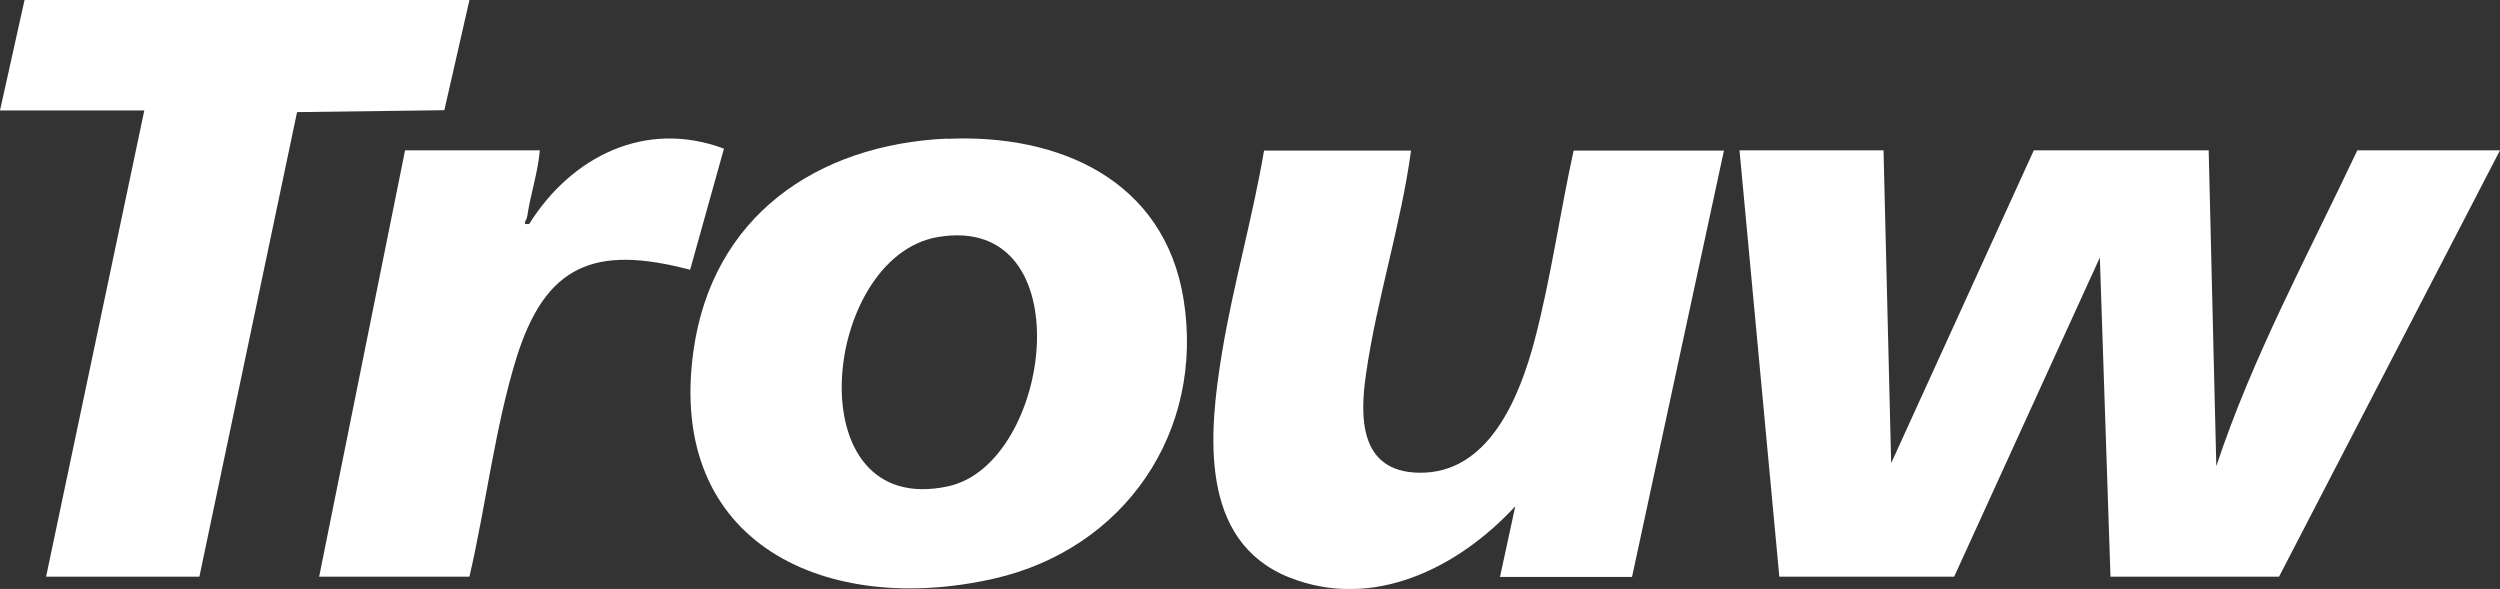
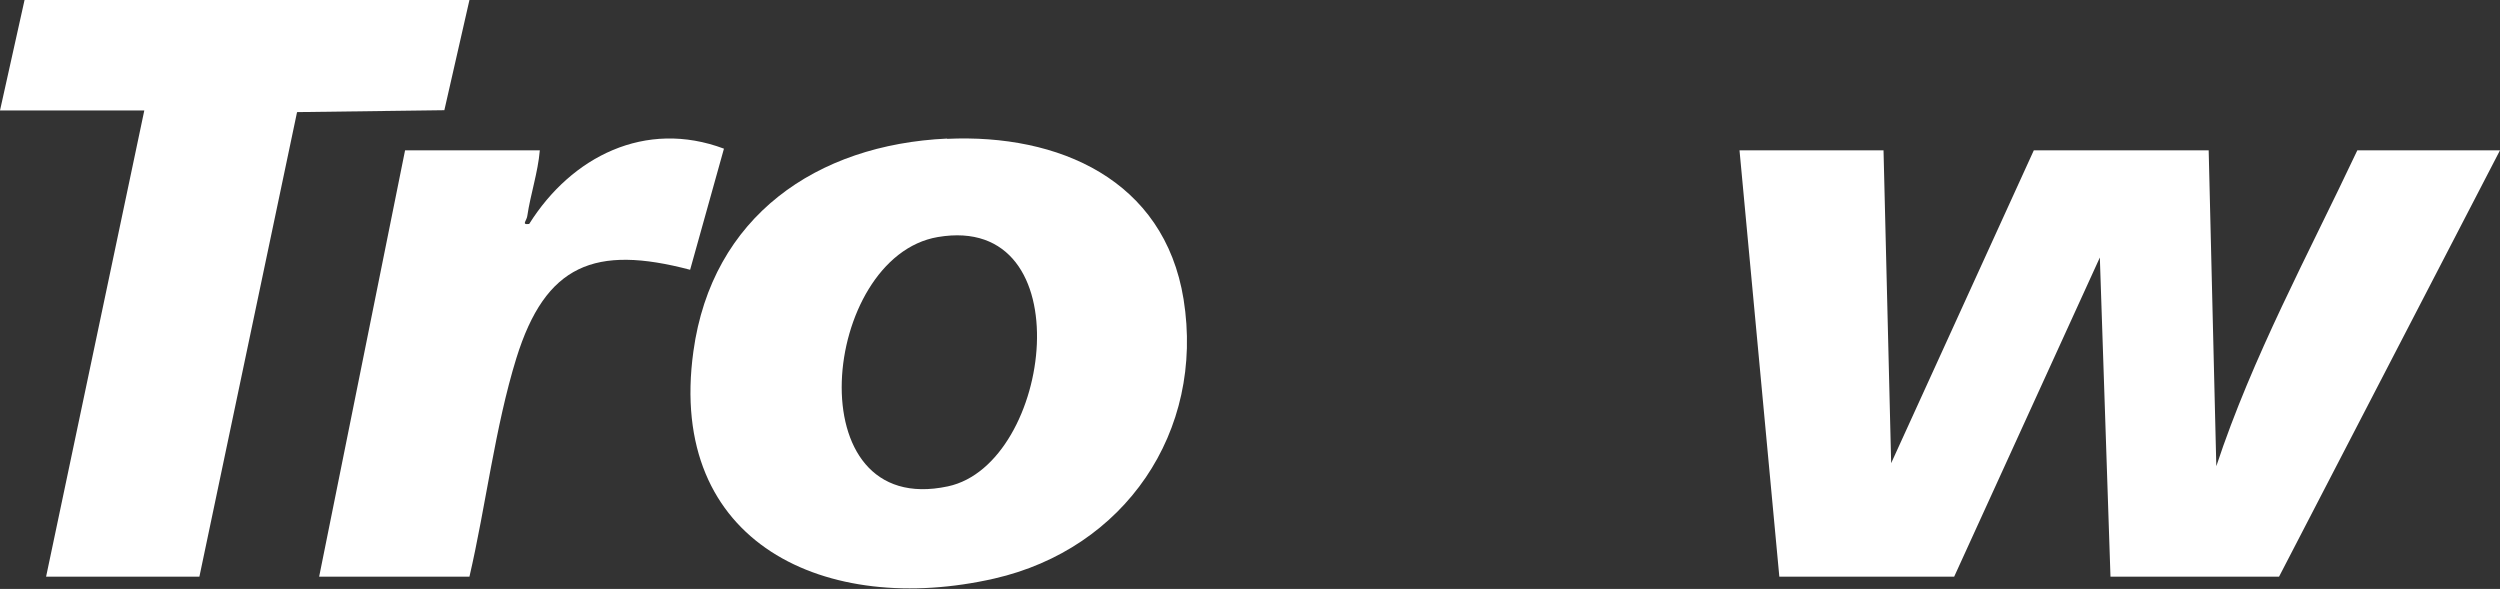
<svg xmlns="http://www.w3.org/2000/svg" id="Layer_2" data-name="Layer 2" viewBox="0 0 91.65 21.59">
  <rect x="0" y="0" width="91.65" height="21.59" fill="#333333" stroke="none" />
  <defs>
    <style> .cls-1 { fill: #fff; } </style>
  </defs>
  <g id="Layer_1-2" data-name="Layer 1">
    <g>
      <path class="cls-1" d="M69.05,5.51l.28,11.47,5.23-11.47h6.41l.28,11.58c1.33-4.02,3.37-7.76,5.17-11.58h5.23l-8.1,15.63h-6.18l-.39-11.7-5.34,11.7h-6.41l-1.46-15.63h5.29Z" />
      <path class="cls-1" d="M34.72,5.09c4.08-.19,7.96,1.49,8.67,5.88.78,4.87-2.17,9.15-6.94,10.24-6.14,1.4-12.01-1.26-11.03-8.33.68-4.94,4.51-7.58,9.3-7.8ZM34.38,8.69c-4.27.73-5.24,10.34.37,9.14,3.84-.82,4.98-10.05-.37-9.14Z" />
-       <path class="cls-1" d="M51.73,5.51c-.37,2.74-1.26,5.47-1.65,8.19-.24,1.62-.23,3.59,1.93,3.63,2.58.05,3.7-2.79,4.25-4.86.59-2.24.93-4.68,1.43-6.95h5.51l-3.37,15.63h-4.84l.56-2.59c-2.09,2.26-5.21,3.83-8.28,2.61-3.35-1.33-2.95-5.34-2.47-8.25.41-2.48,1.12-4.92,1.54-7.4h5.4Z" />
      <polygon class="cls-1" points="17.21 0 16.29 4.04 10.89 4.11 7.31 21.14 1.69 21.14 5.29 4.05 0 4.05 .9 0 17.21 0" />
      <path class="cls-1" d="M19.79,5.51c-.07.82-.34,1.6-.46,2.41-.02.17-.23.33.07.29,1.55-2.47,4.26-3.84,7.14-2.76l-1.24,4.44c-3.49-.92-5.3-.2-6.37,3.24-.78,2.52-1.12,5.42-1.72,8.01h-5.51l3.15-15.63h4.95Z" />
    </g>
  </g>
</svg>